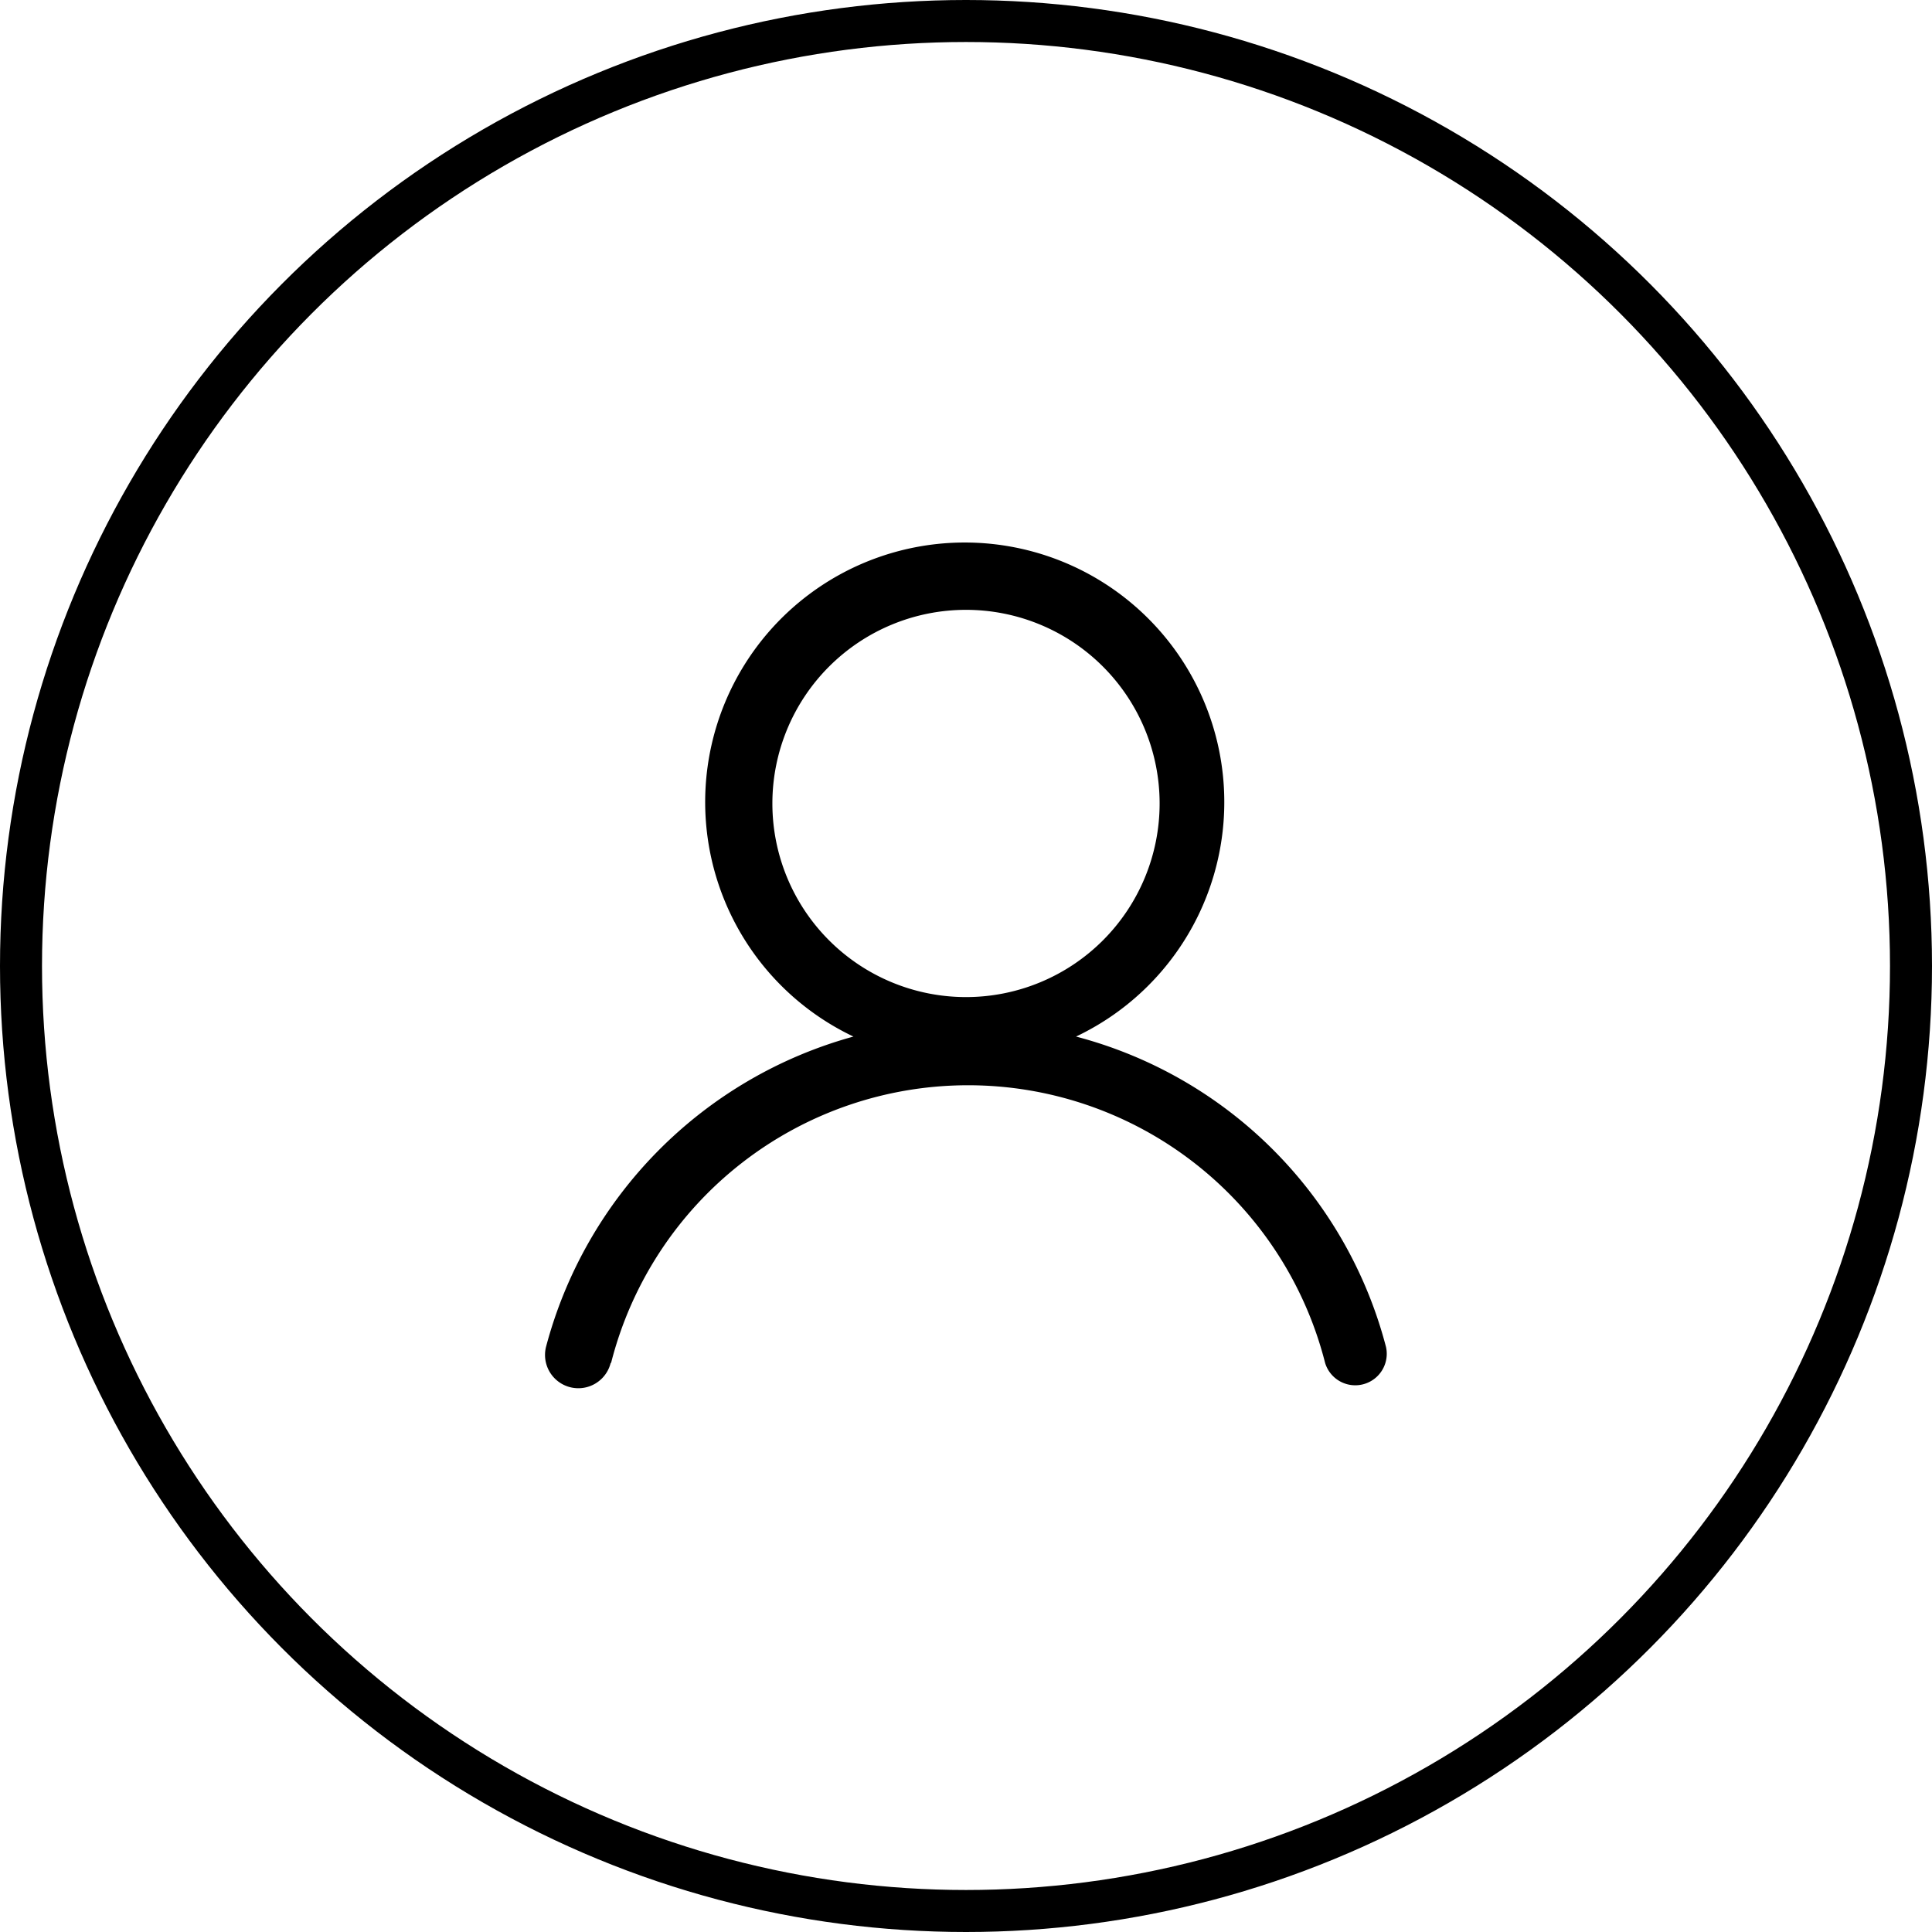
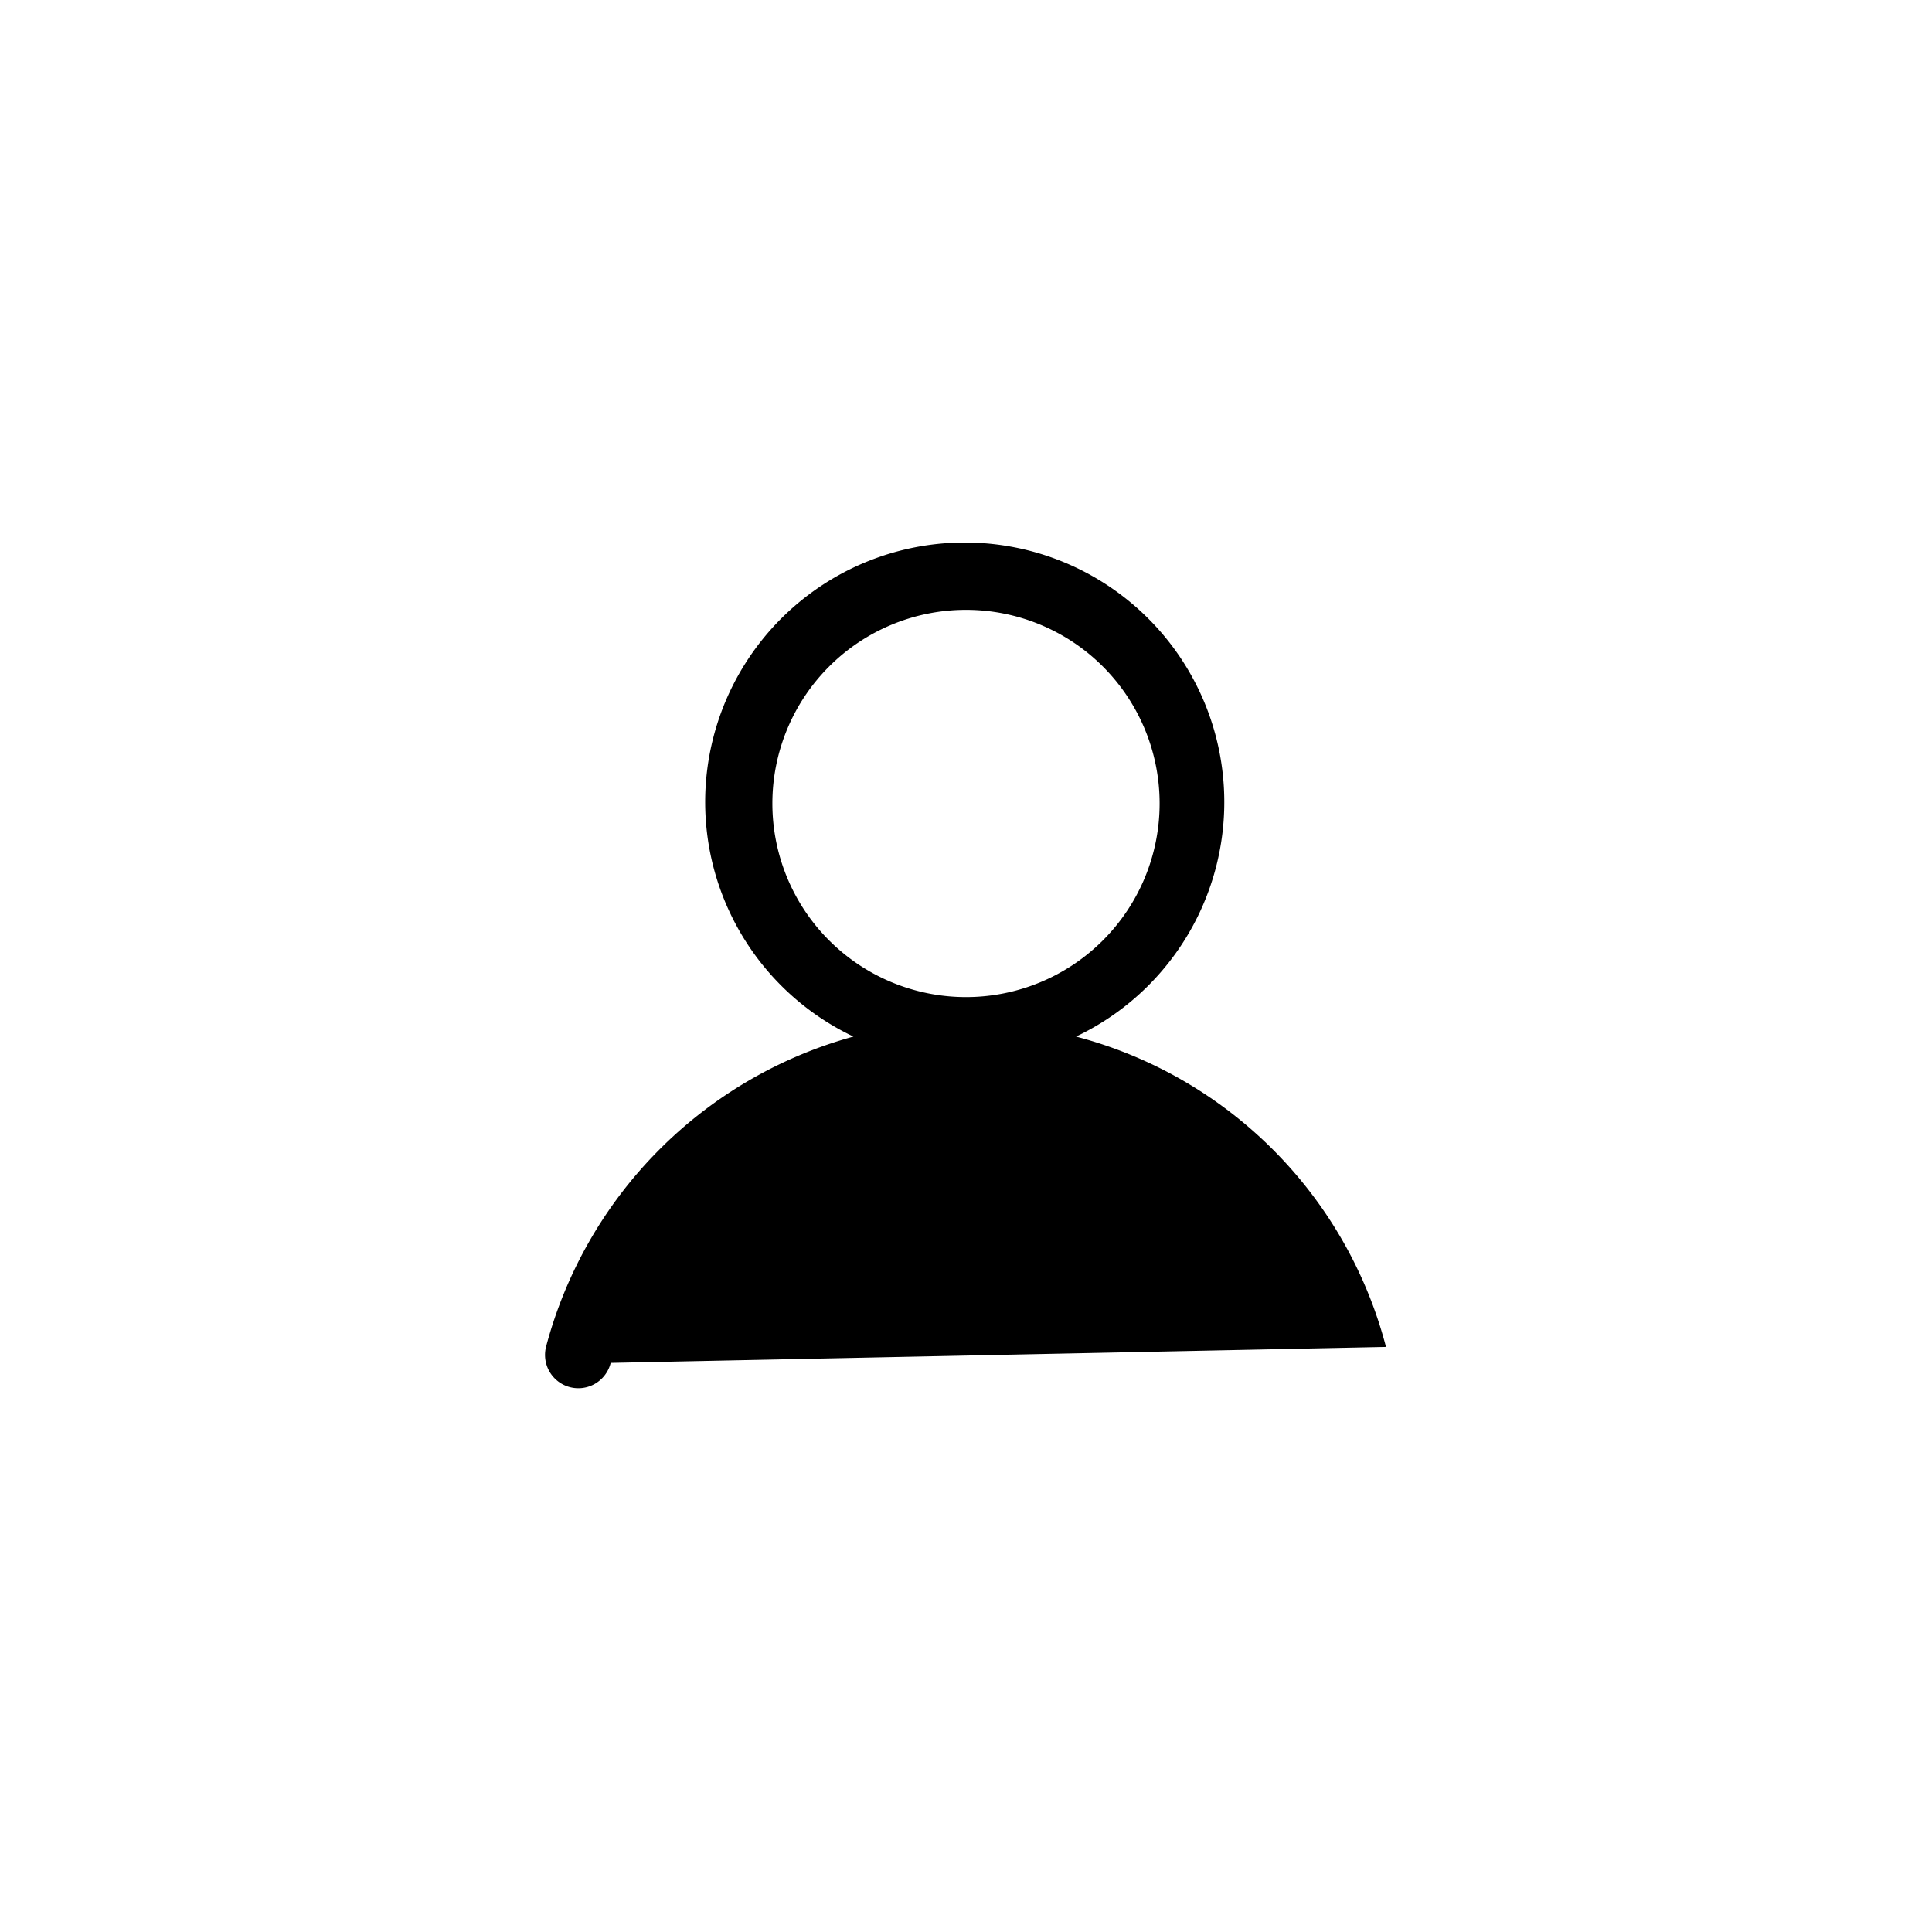
<svg xmlns="http://www.w3.org/2000/svg" id="Calque_1" data-name="Calque 1" viewBox="0 0 46 46">
  <g id="Home">
    <g id="Extra-large:-Desktops---12-Col-_-Home-_-HeaderFixed" data-name="Extra-large:-Desktops---12-Col-/-Home-/-HeaderFixed">
      <g id="Header-Fixed">
        <g id="User-Login">
-           <circle id="Oval" cx="23" cy="23" r="22.5" style="fill:none;stroke:#000" />
-           <path id="Shape" d="M14.54,32.45A.78.78,0,0,1,13,32.07a10.43,10.43,0,0,1,7.32-7.39,6.18,6.18,0,1,1,5.3,0A10.34,10.34,0,0,1,33,32.07a.75.75,0,0,1-1.45.38,8.77,8.77,0,0,0-17,0ZM23,14.52a4.61,4.61,0,0,0,0,9.22,4.61,4.61,0,0,0,0-9.22Z" transform="translate(0 0)" />
+           <path id="Shape" d="M14.54,32.45A.78.78,0,0,1,13,32.07a10.43,10.43,0,0,1,7.32-7.39,6.18,6.18,0,1,1,5.3,0A10.34,10.34,0,0,1,33,32.07ZM23,14.52a4.61,4.61,0,0,0,0,9.22,4.61,4.61,0,0,0,0-9.22Z" transform="translate(0 0)" />
        </g>
      </g>
    </g>
  </g>
</svg>